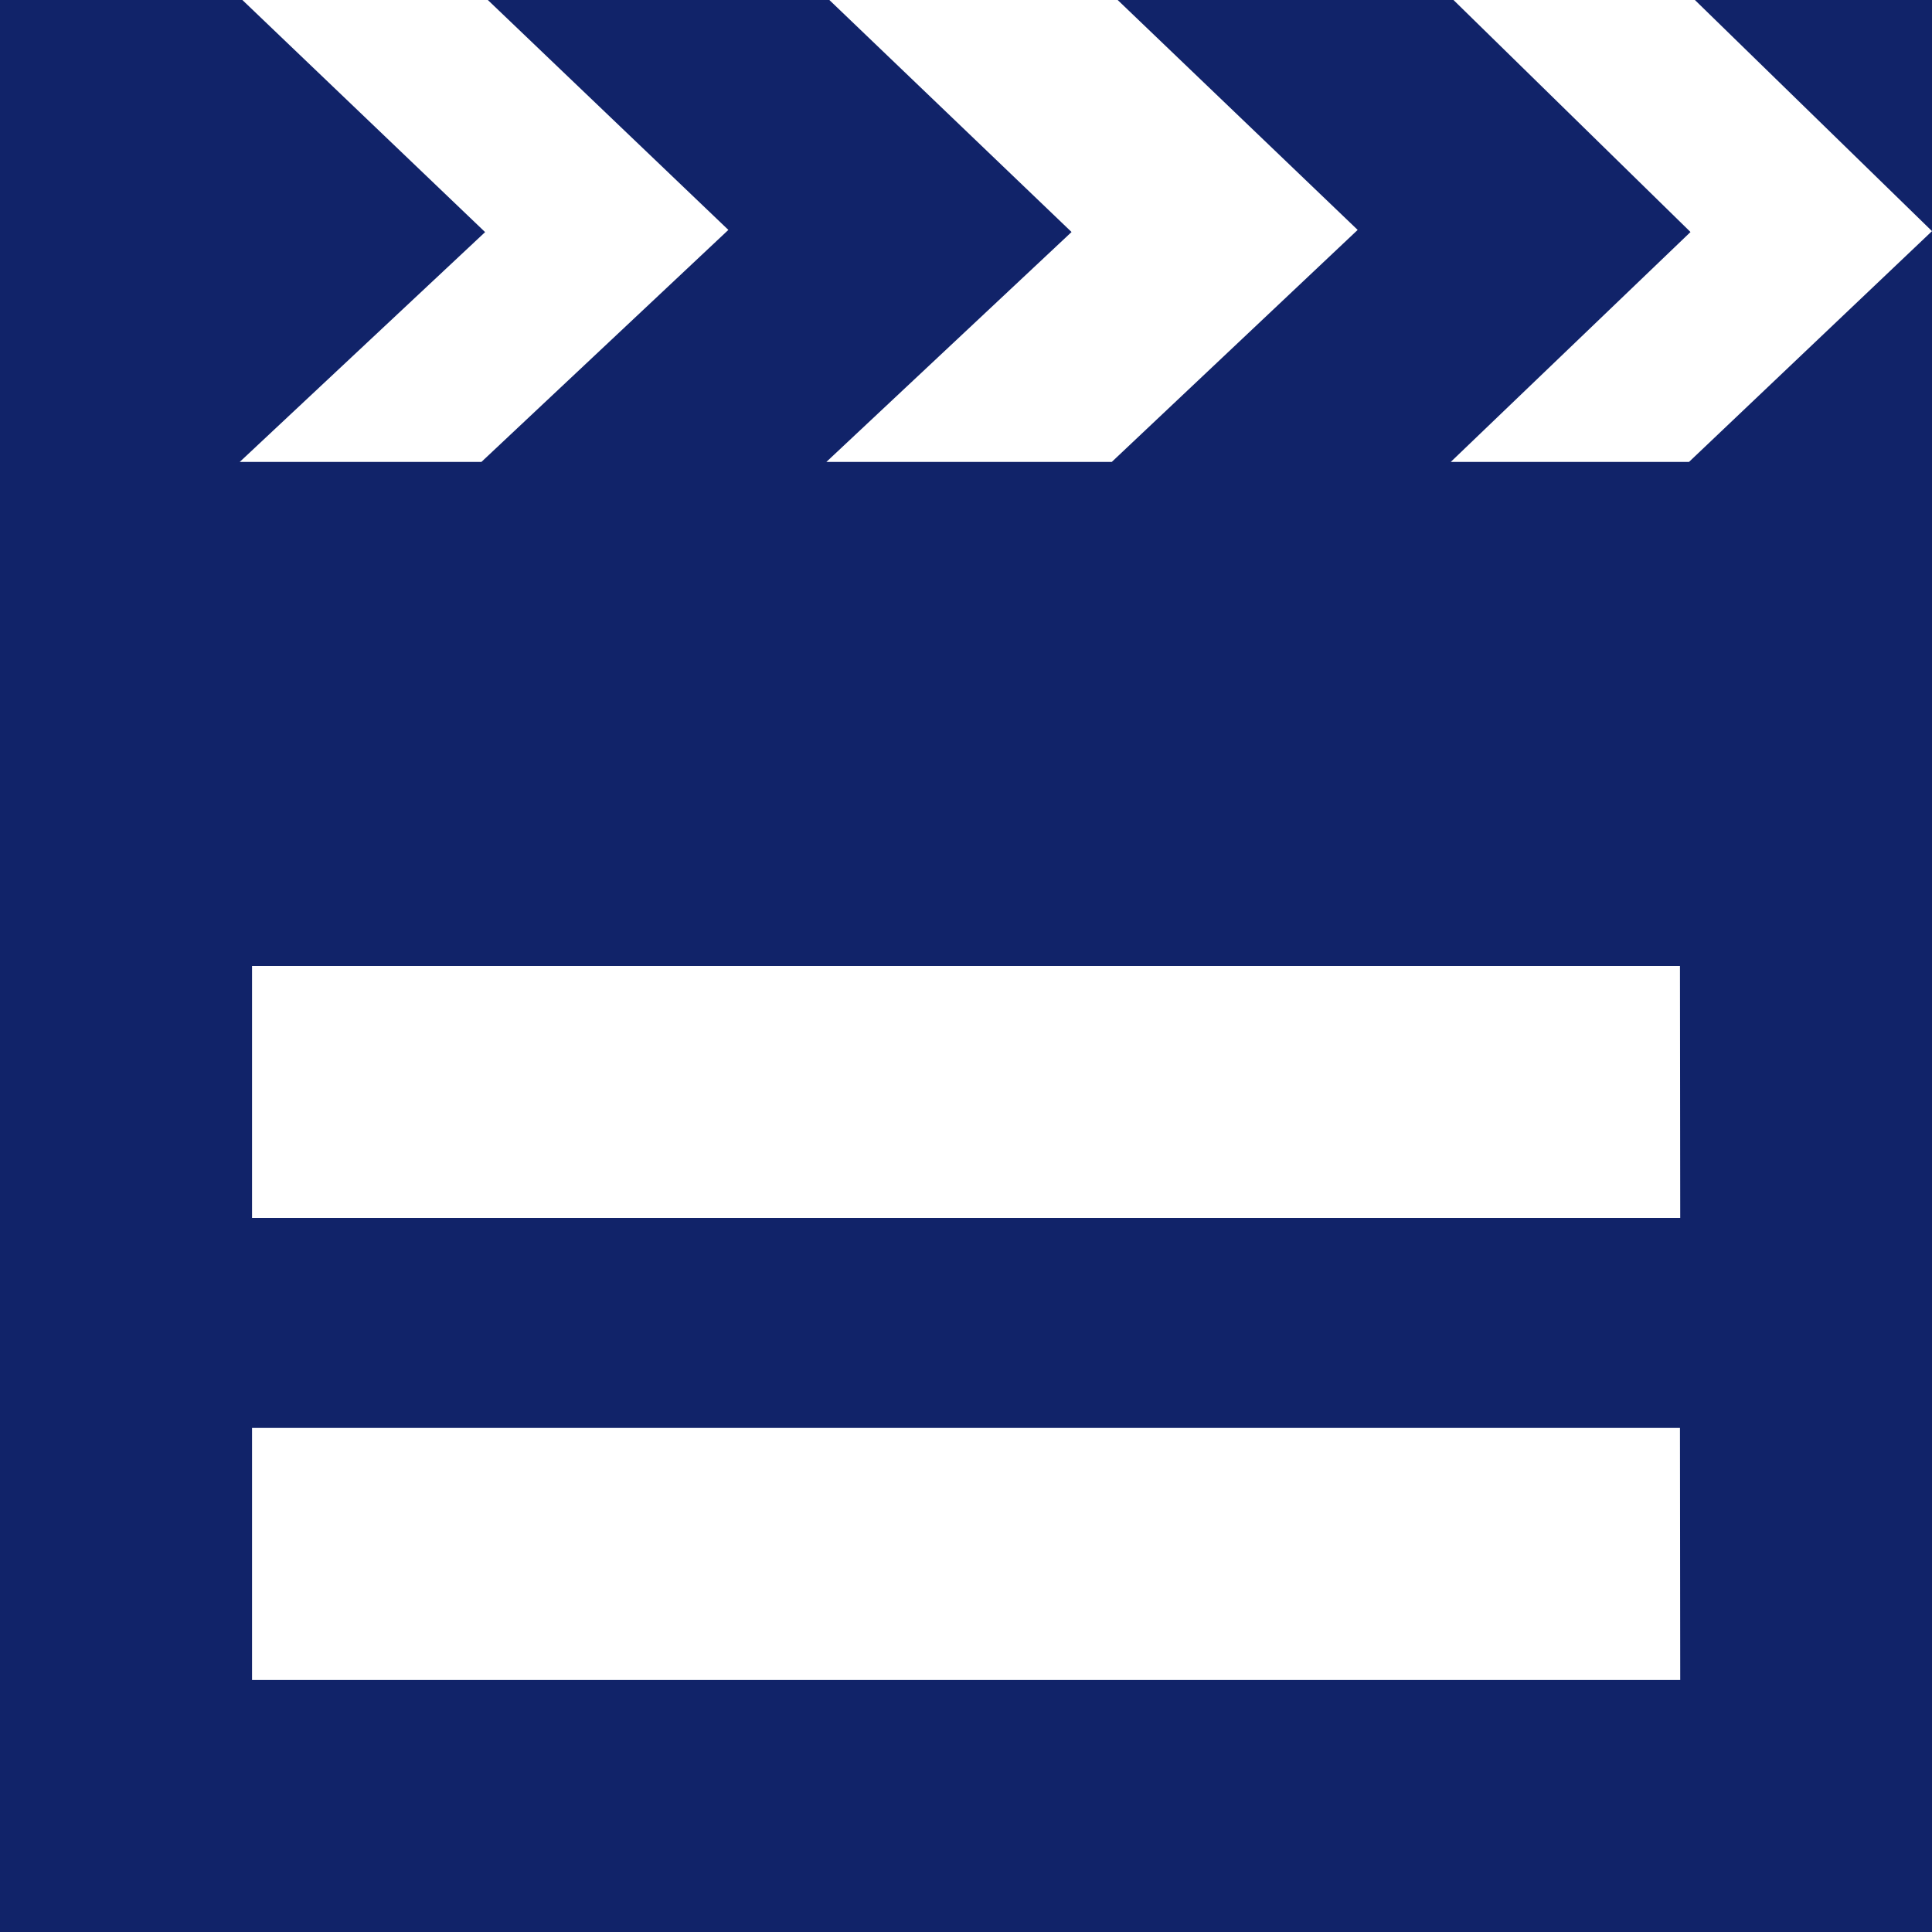
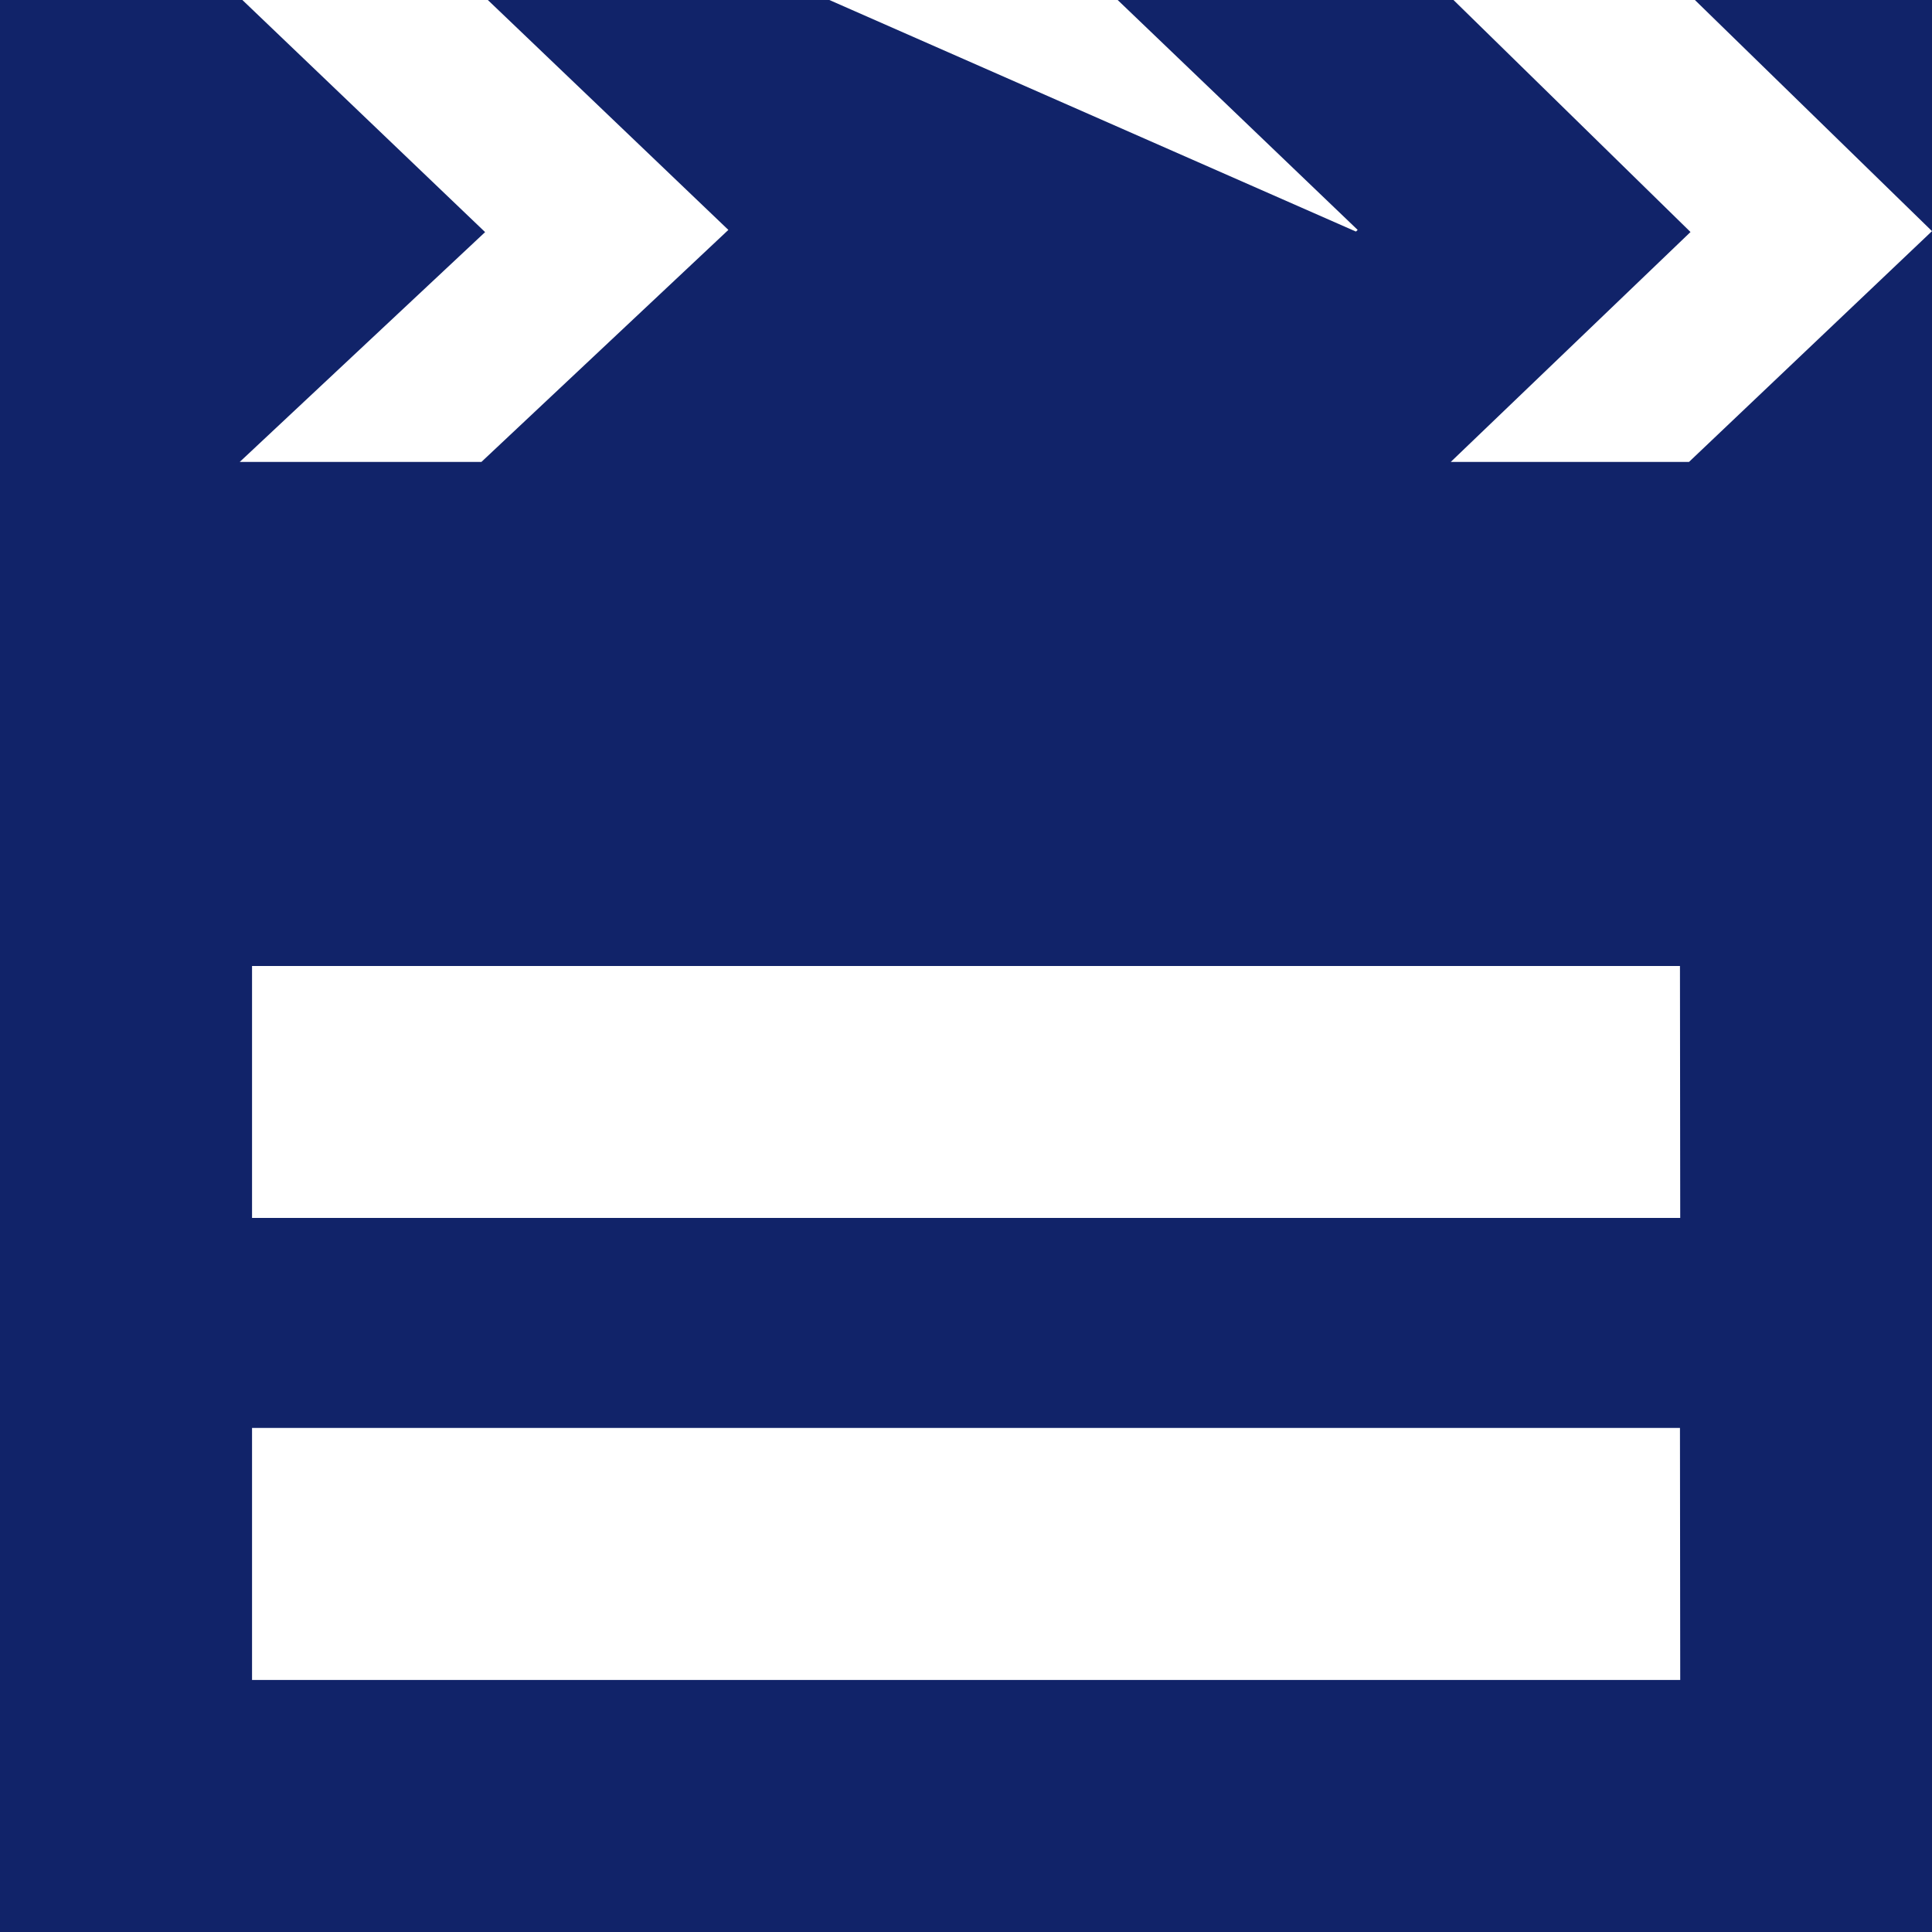
<svg xmlns="http://www.w3.org/2000/svg" width="22" height="22" viewBox="0 0 22 22">
-   <path id="Icon_map-movie-theater" data-name="Icon map-movie-theater" d="M20.673,6.7H17.96l2.73-2.618-2.7-2.643H14.166L16.9,4.058,14.1,6.7H10.85l2.792-2.618L10.884,1.44H6.995L9.734,4.058,6.922,6.7H4.17L6.964,4.083,4.2,1.44H1.44v22h22v-22h-2.7l2.7,2.632Zm-.1,13.87H4.31V17.7H20.57Zm0-5.261H4.31V12.44H20.57Z" transform="translate(-1.44 -1.44)" fill="#112369" />
+   <path id="Icon_map-movie-theater" data-name="Icon map-movie-theater" d="M20.673,6.7H17.96l2.73-2.618-2.7-2.643H14.166L16.9,4.058,14.1,6.7l2.792-2.618L10.884,1.44H6.995L9.734,4.058,6.922,6.7H4.17L6.964,4.083,4.2,1.44H1.44v22h22v-22h-2.7l2.7,2.632Zm-.1,13.87H4.31V17.7H20.57Zm0-5.261H4.31V12.44H20.57Z" transform="translate(-1.44 -1.44)" fill="#112369" />
</svg>